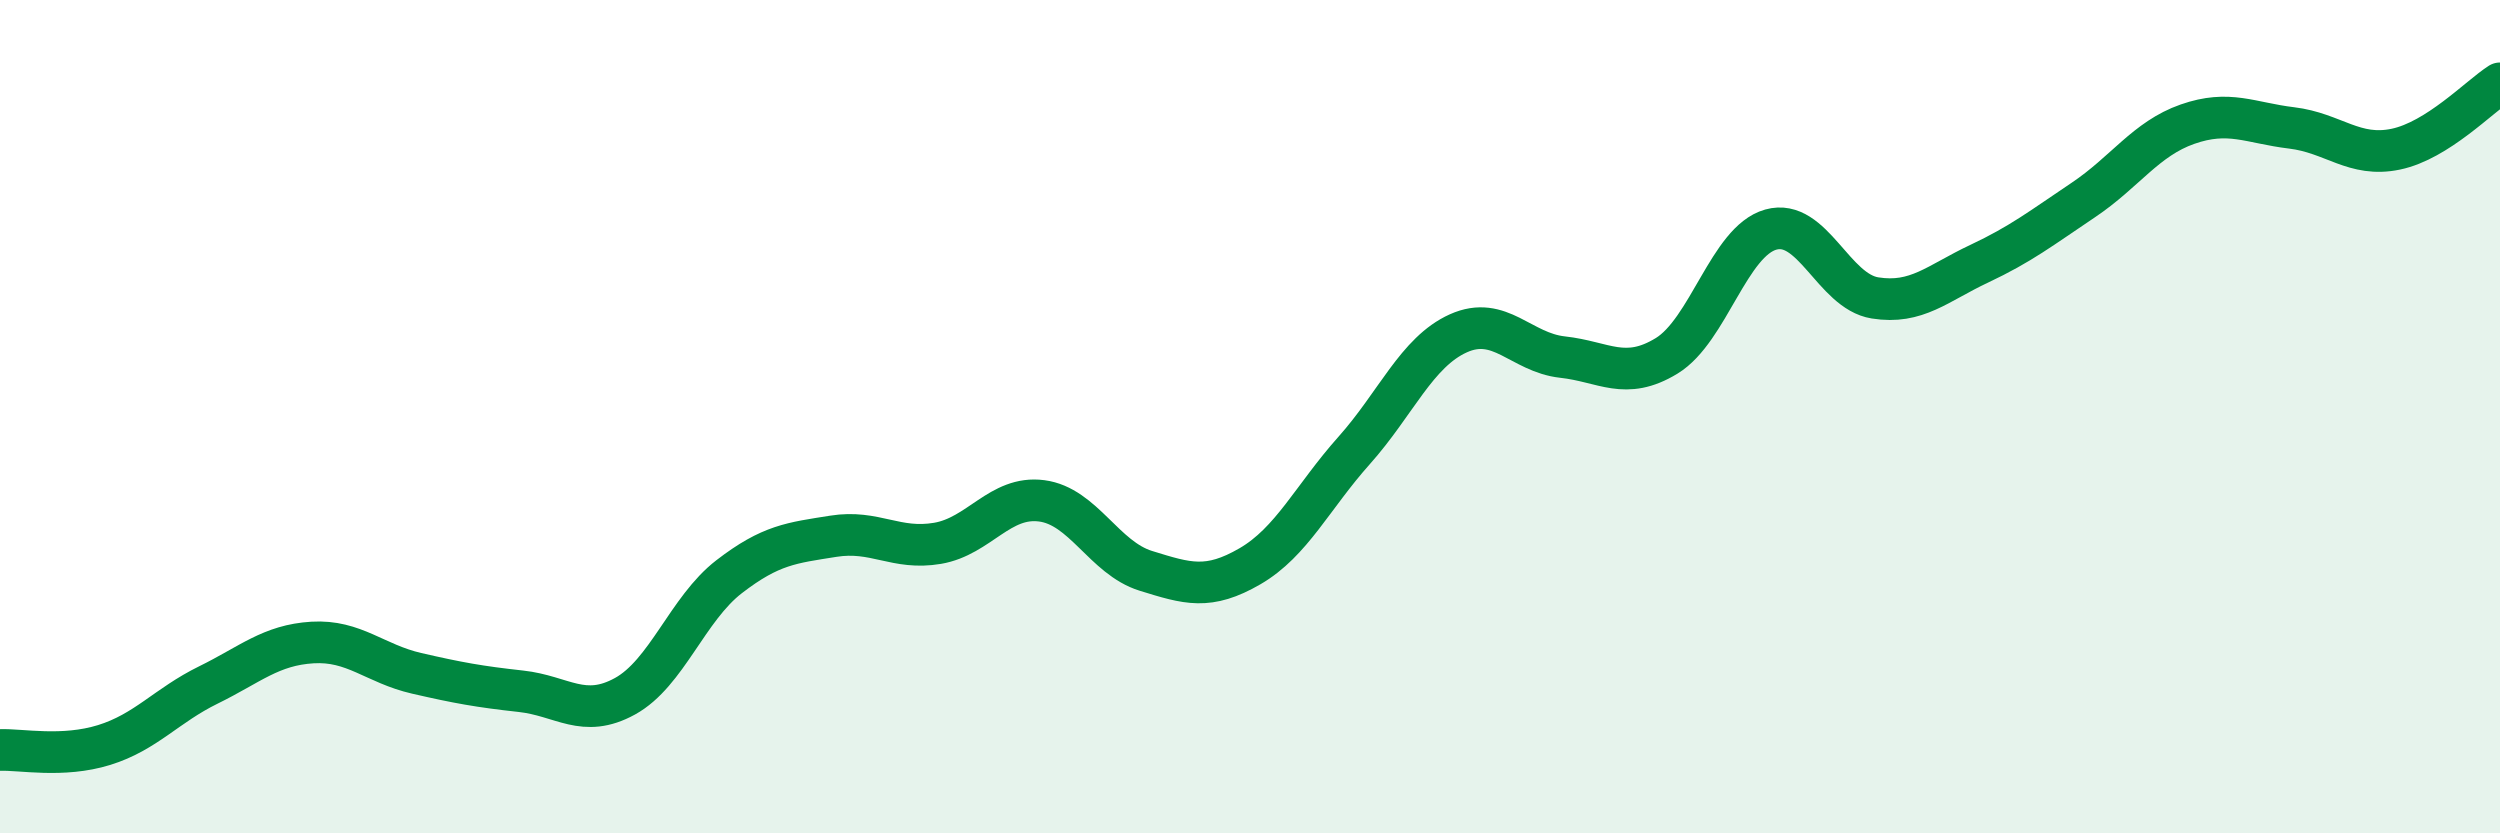
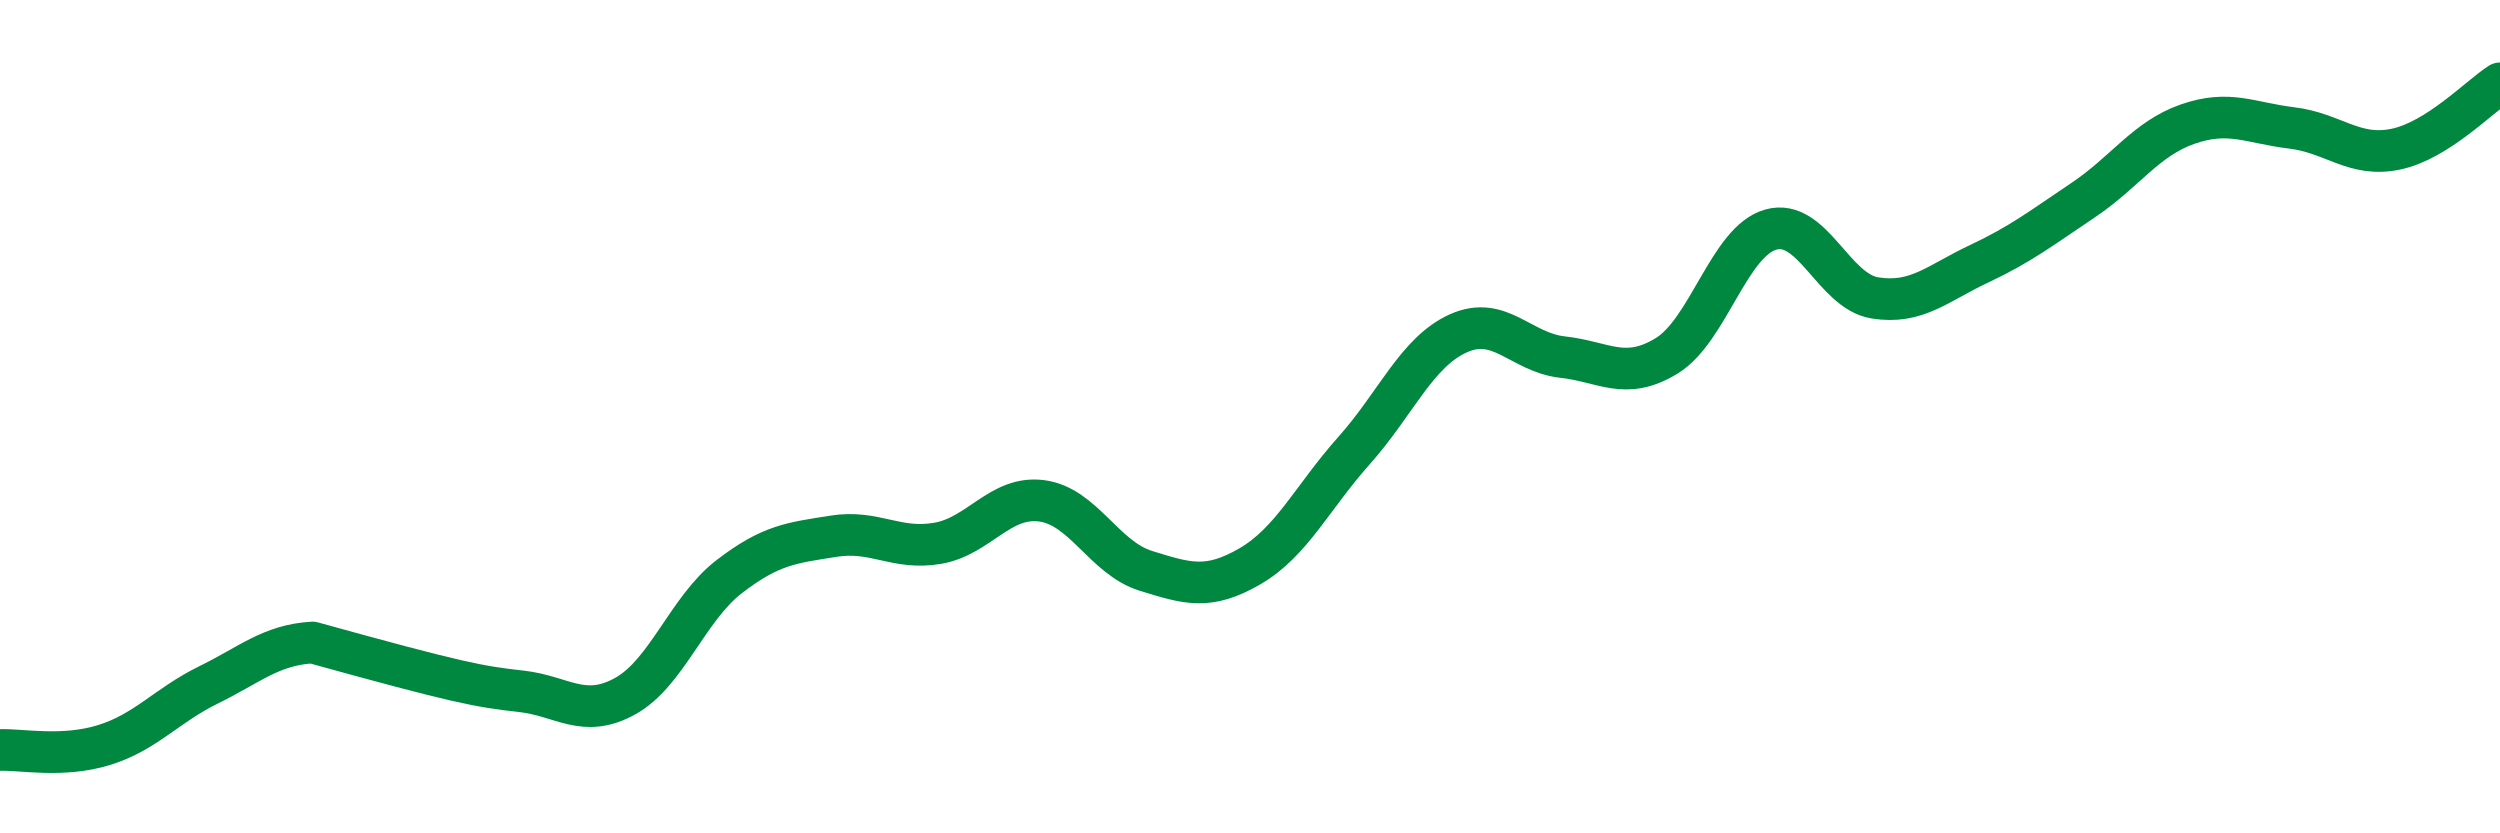
<svg xmlns="http://www.w3.org/2000/svg" width="60" height="20" viewBox="0 0 60 20">
-   <path d="M 0,18 C 0.5,17.98 1.5,18.19 2.5,17.88 C 3.5,17.57 4,16.93 5,16.44 C 6,15.95 6.5,15.48 7.5,15.42 C 8.5,15.36 9,15.93 10,16.16 C 11,16.39 11.5,16.48 12.5,16.59 C 13.5,16.7 14,17.26 15,16.71 C 16,16.16 16.5,14.61 17.5,13.84 C 18.5,13.07 19,13.03 20,12.87 C 21,12.71 21.5,13.21 22.5,13.04 C 23.5,12.87 24,11.89 25,12.02 C 26,12.15 26.5,13.39 27.5,13.7 C 28.5,14.01 29,14.17 30,13.59 C 31,13.01 31.5,11.93 32.5,10.81 C 33.5,9.69 34,8.45 35,8 C 36,7.55 36.5,8.46 37.5,8.57 C 38.5,8.68 39,9.15 40,8.54 C 41,7.93 41.5,5.79 42.5,5.51 C 43.5,5.23 44,6.99 45,7.15 C 46,7.31 46.5,6.8 47.5,6.33 C 48.5,5.86 49,5.47 50,4.8 C 51,4.13 51.5,3.33 52.5,2.98 C 53.5,2.63 54,2.95 55,3.07 C 56,3.19 56.5,3.79 57.5,3.58 C 58.5,3.37 59.5,2.32 60,2L60 20L0 20Z" fill="#008740" opacity="0.1" stroke-linecap="round" stroke-linejoin="round" />
-   <path d="M 0,18 C 0.5,17.98 1.5,18.19 2.5,17.88 C 3.5,17.57 4,16.93 5,16.44 C 6,15.95 6.5,15.48 7.5,15.42 C 8.5,15.36 9,15.93 10,16.16 C 11,16.39 11.5,16.48 12.5,16.59 C 13.5,16.7 14,17.26 15,16.71 C 16,16.16 16.5,14.61 17.5,13.84 C 18.5,13.07 19,13.03 20,12.87 C 21,12.71 21.5,13.21 22.5,13.04 C 23.5,12.87 24,11.89 25,12.02 C 26,12.15 26.5,13.39 27.5,13.7 C 28.5,14.01 29,14.17 30,13.59 C 31,13.01 31.5,11.93 32.5,10.81 C 33.5,9.69 34,8.45 35,8 C 36,7.55 36.5,8.46 37.5,8.57 C 38.5,8.68 39,9.15 40,8.54 C 41,7.93 41.5,5.79 42.5,5.51 C 43.5,5.23 44,6.99 45,7.15 C 46,7.31 46.5,6.8 47.5,6.33 C 48.5,5.86 49,5.47 50,4.8 C 51,4.13 51.5,3.33 52.5,2.98 C 53.5,2.63 54,2.95 55,3.07 C 56,3.19 56.5,3.79 57.5,3.58 C 58.5,3.37 59.5,2.32 60,2" stroke="#008740" stroke-width="1" fill="none" stroke-linecap="round" stroke-linejoin="round" />
+   <path d="M 0,18 C 0.5,17.98 1.5,18.19 2.5,17.88 C 3.5,17.57 4,16.93 5,16.44 C 6,15.95 6.5,15.48 7.5,15.42 C 11,16.39 11.5,16.48 12.5,16.59 C 13.5,16.7 14,17.26 15,16.71 C 16,16.16 16.5,14.61 17.5,13.84 C 18.5,13.07 19,13.03 20,12.87 C 21,12.71 21.5,13.21 22.5,13.04 C 23.5,12.87 24,11.89 25,12.02 C 26,12.15 26.5,13.39 27.5,13.7 C 28.5,14.01 29,14.17 30,13.59 C 31,13.01 31.5,11.93 32.5,10.81 C 33.5,9.69 34,8.45 35,8 C 36,7.55 36.5,8.46 37.5,8.57 C 38.5,8.68 39,9.15 40,8.54 C 41,7.93 41.5,5.79 42.5,5.51 C 43.5,5.23 44,6.99 45,7.15 C 46,7.31 46.5,6.8 47.5,6.33 C 48.5,5.86 49,5.47 50,4.8 C 51,4.13 51.5,3.33 52.5,2.98 C 53.5,2.63 54,2.95 55,3.07 C 56,3.19 56.5,3.79 57.5,3.58 C 58.5,3.37 59.5,2.32 60,2" stroke="#008740" stroke-width="1" fill="none" stroke-linecap="round" stroke-linejoin="round" />
</svg>